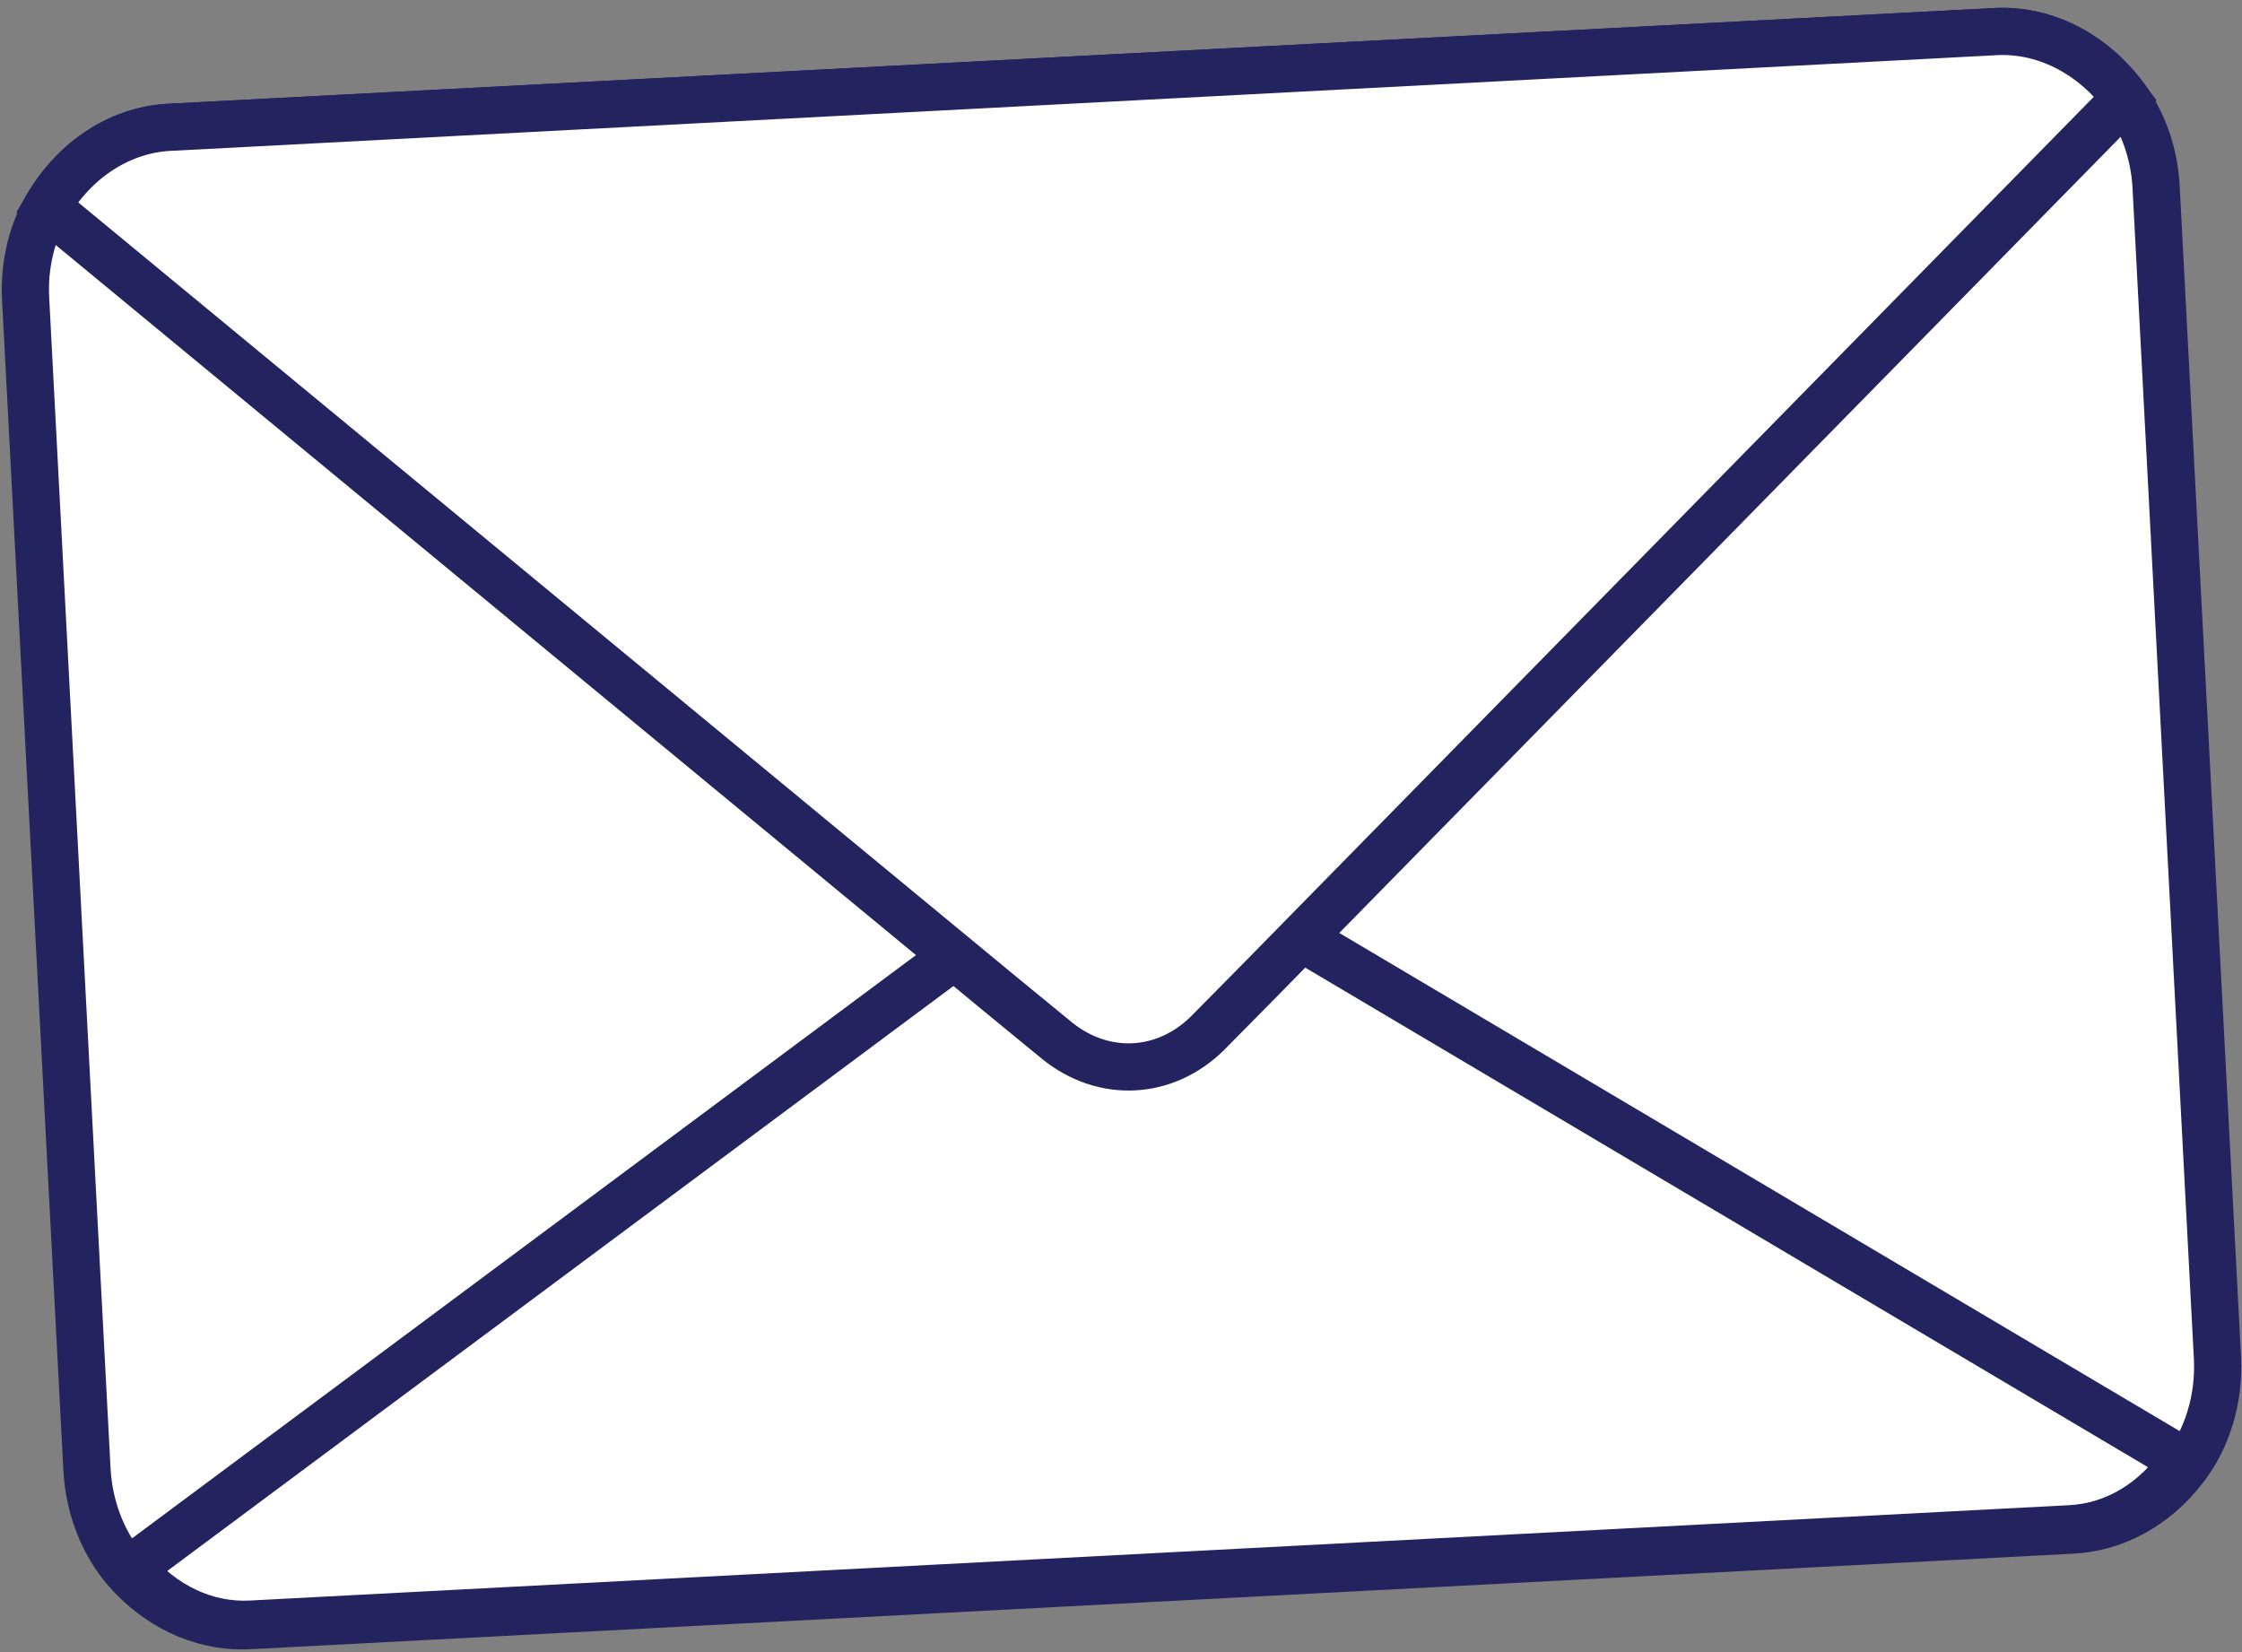
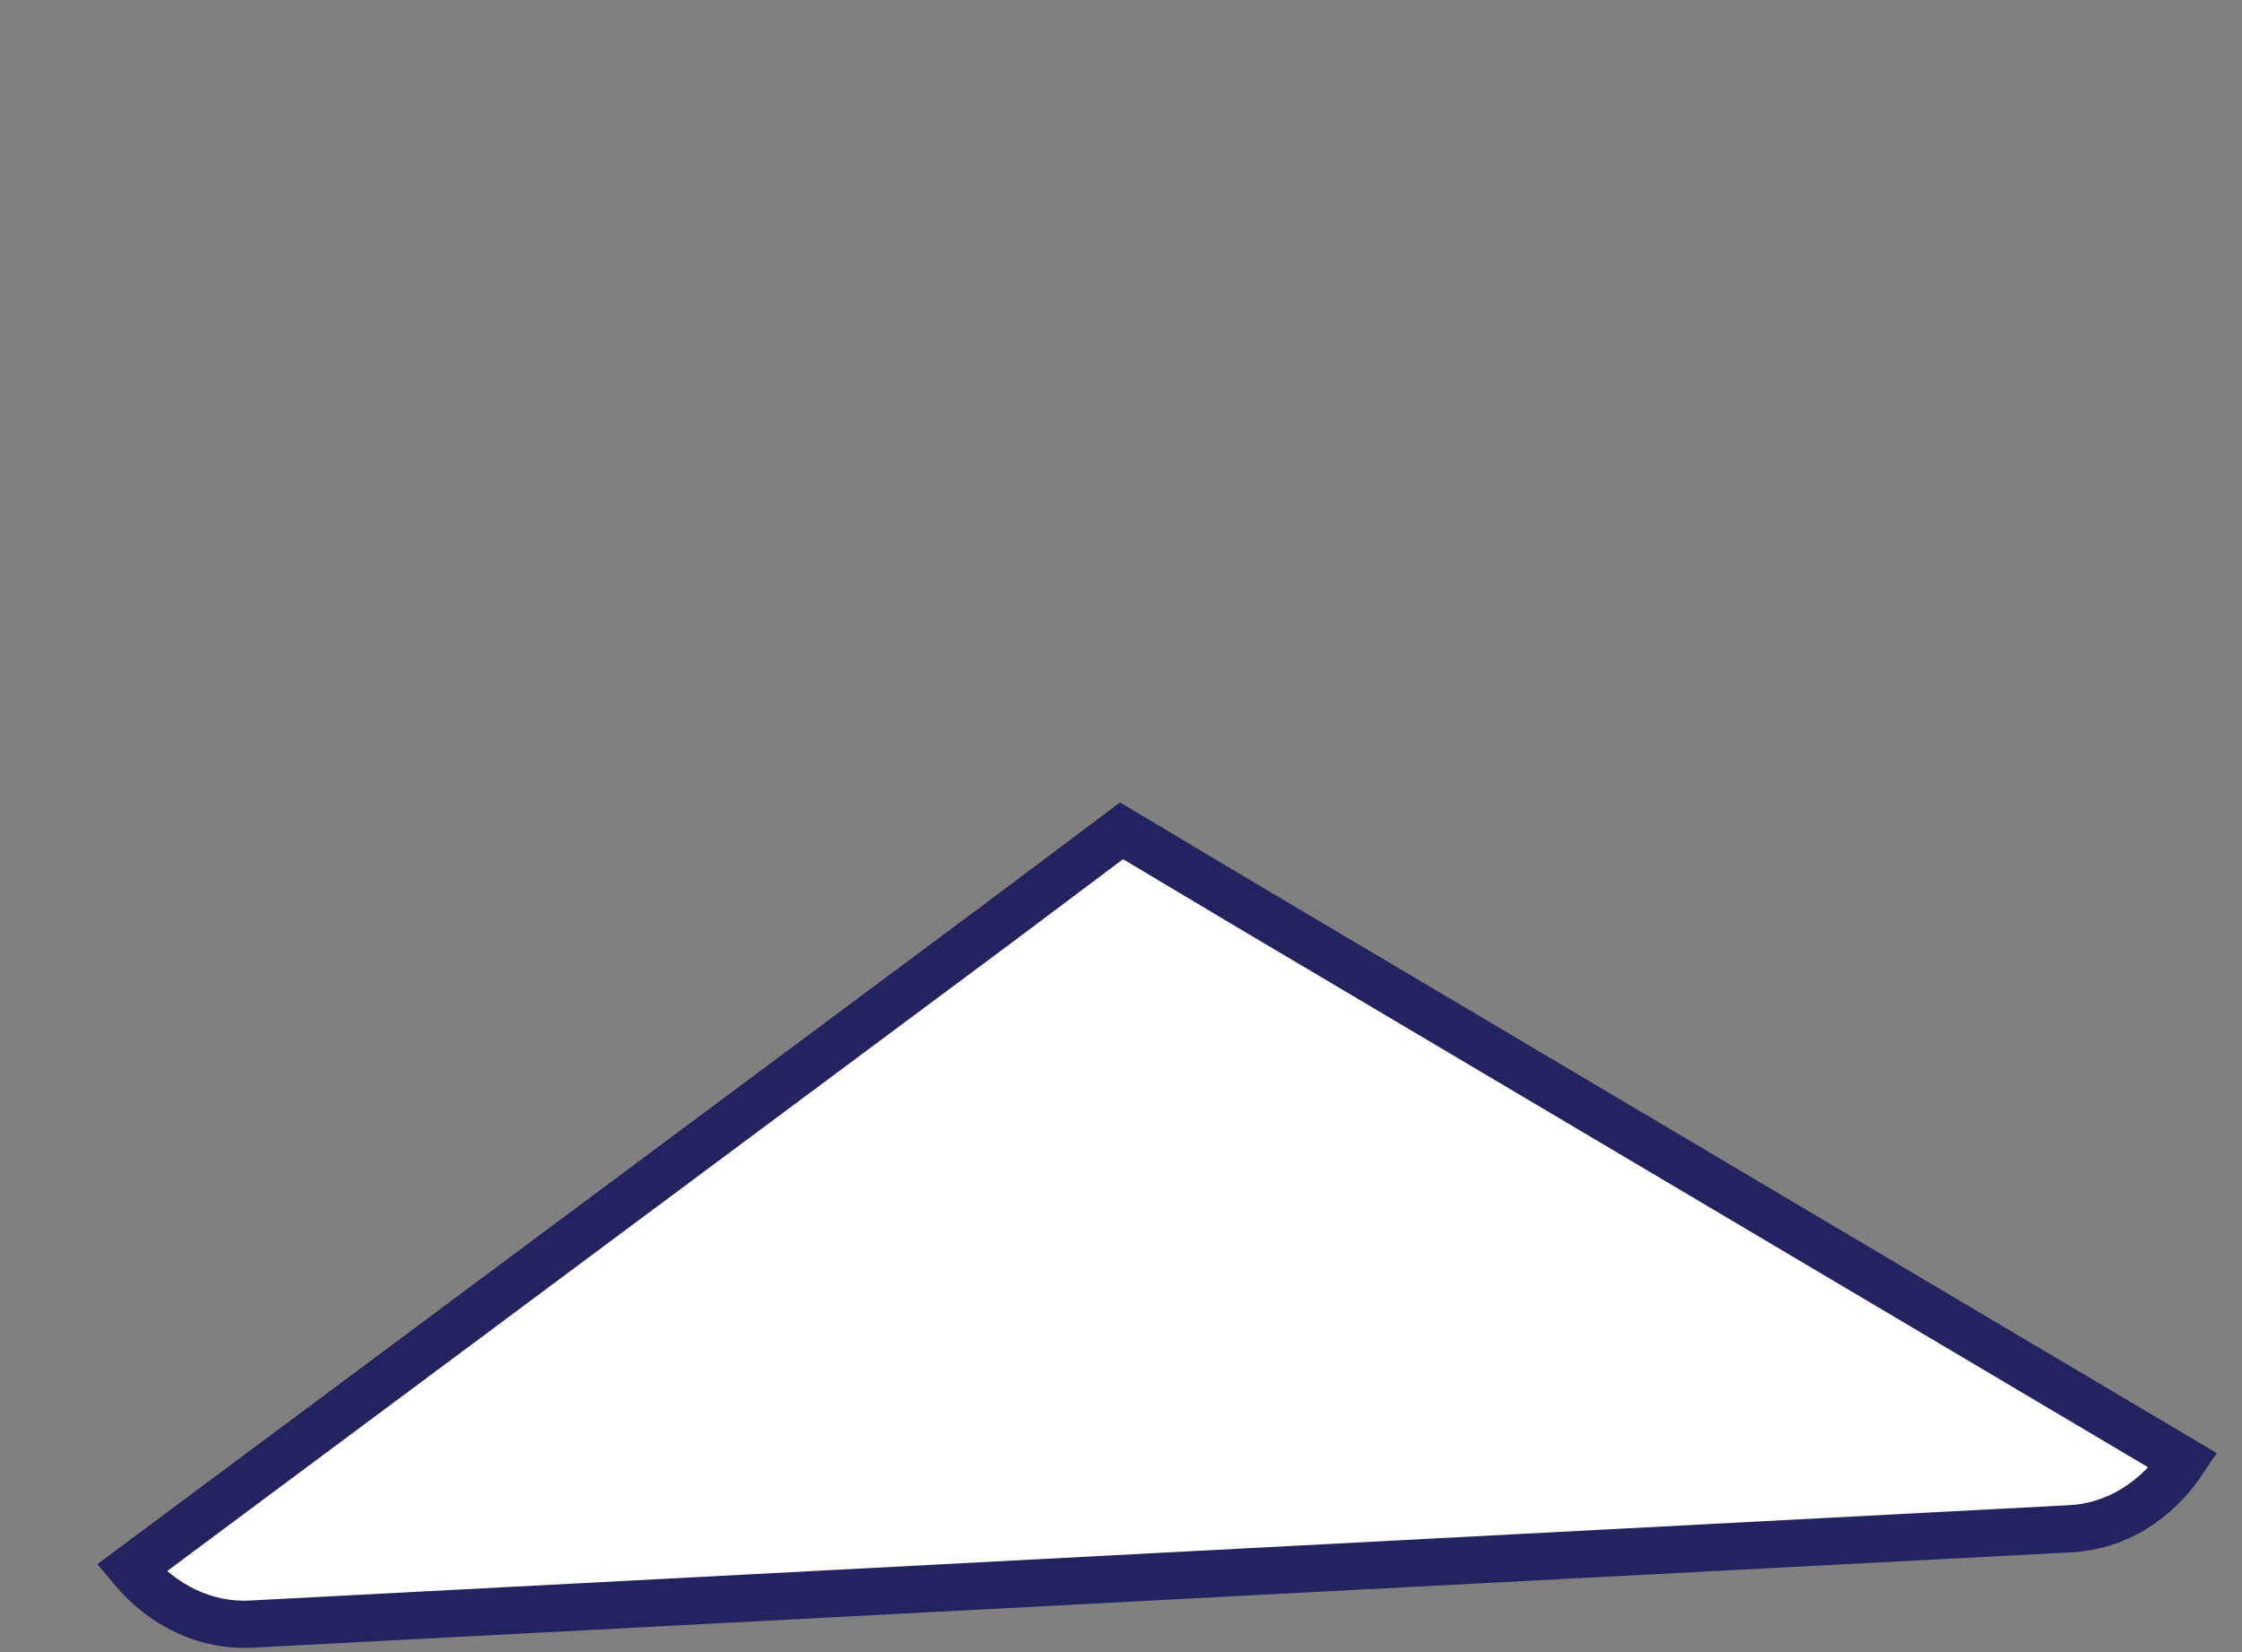
<svg xmlns="http://www.w3.org/2000/svg" width="95" height="70" viewBox="0 0 95 70" fill="none">
  <rect x="0" y="0" width="95" height="70" fill="#808080" stroke="none" />
-   <path d="M91.361 7.935L93.961 57.544C94.002 58.406 93.897 59.265 93.651 60.071C93.406 60.878 93.026 61.616 92.533 62.242C91.303 63.826 89.583 64.759 87.749 64.834L10.647 68.875C8.805 68.996 6.985 68.25 5.587 66.798C5.033 66.227 4.579 65.532 4.253 64.756C3.926 63.979 3.733 63.136 3.686 62.275L1.086 12.666C1.011 11.28 1.326 9.911 1.981 8.773C2.579 7.752 3.372 6.914 4.299 6.327C5.226 5.739 6.26 5.417 7.319 5.387L84.421 1.346C85.475 1.269 86.533 1.482 87.513 1.97C88.492 2.458 89.366 3.207 90.064 4.157C90.835 5.22 91.291 6.549 91.361 7.935Z" fill="white" stroke="#23235F" stroke-width="2" stroke-miterlimit="10" />
  <path d="M92.514 61.891C91.944 62.747 91.224 63.447 90.402 63.945C89.579 64.442 88.674 64.724 87.745 64.773L10.643 68.814C9.709 68.865 8.774 68.681 7.899 68.272C7.024 67.864 6.229 67.242 5.568 66.447L42.305 39.115L47.523 35.202L53.132 38.548L92.514 61.891Z" fill="white" stroke="#23235F" stroke-width="2" stroke-miterlimit="10" />
-   <path d="M90.066 4.157L53.295 41.622L51.159 43.784C50.287 44.644 49.198 45.141 48.054 45.201C46.91 45.261 45.775 44.88 44.818 44.116L42.468 42.189L1.983 8.773C2.58 7.752 3.374 6.914 4.301 6.327C5.228 5.739 6.262 5.417 7.321 5.387L84.423 1.346C85.476 1.269 86.535 1.482 87.514 1.97C88.494 2.458 89.367 3.207 90.066 4.157Z" fill="white" stroke="#23235F" stroke-width="2" stroke-miterlimit="10" />
</svg>